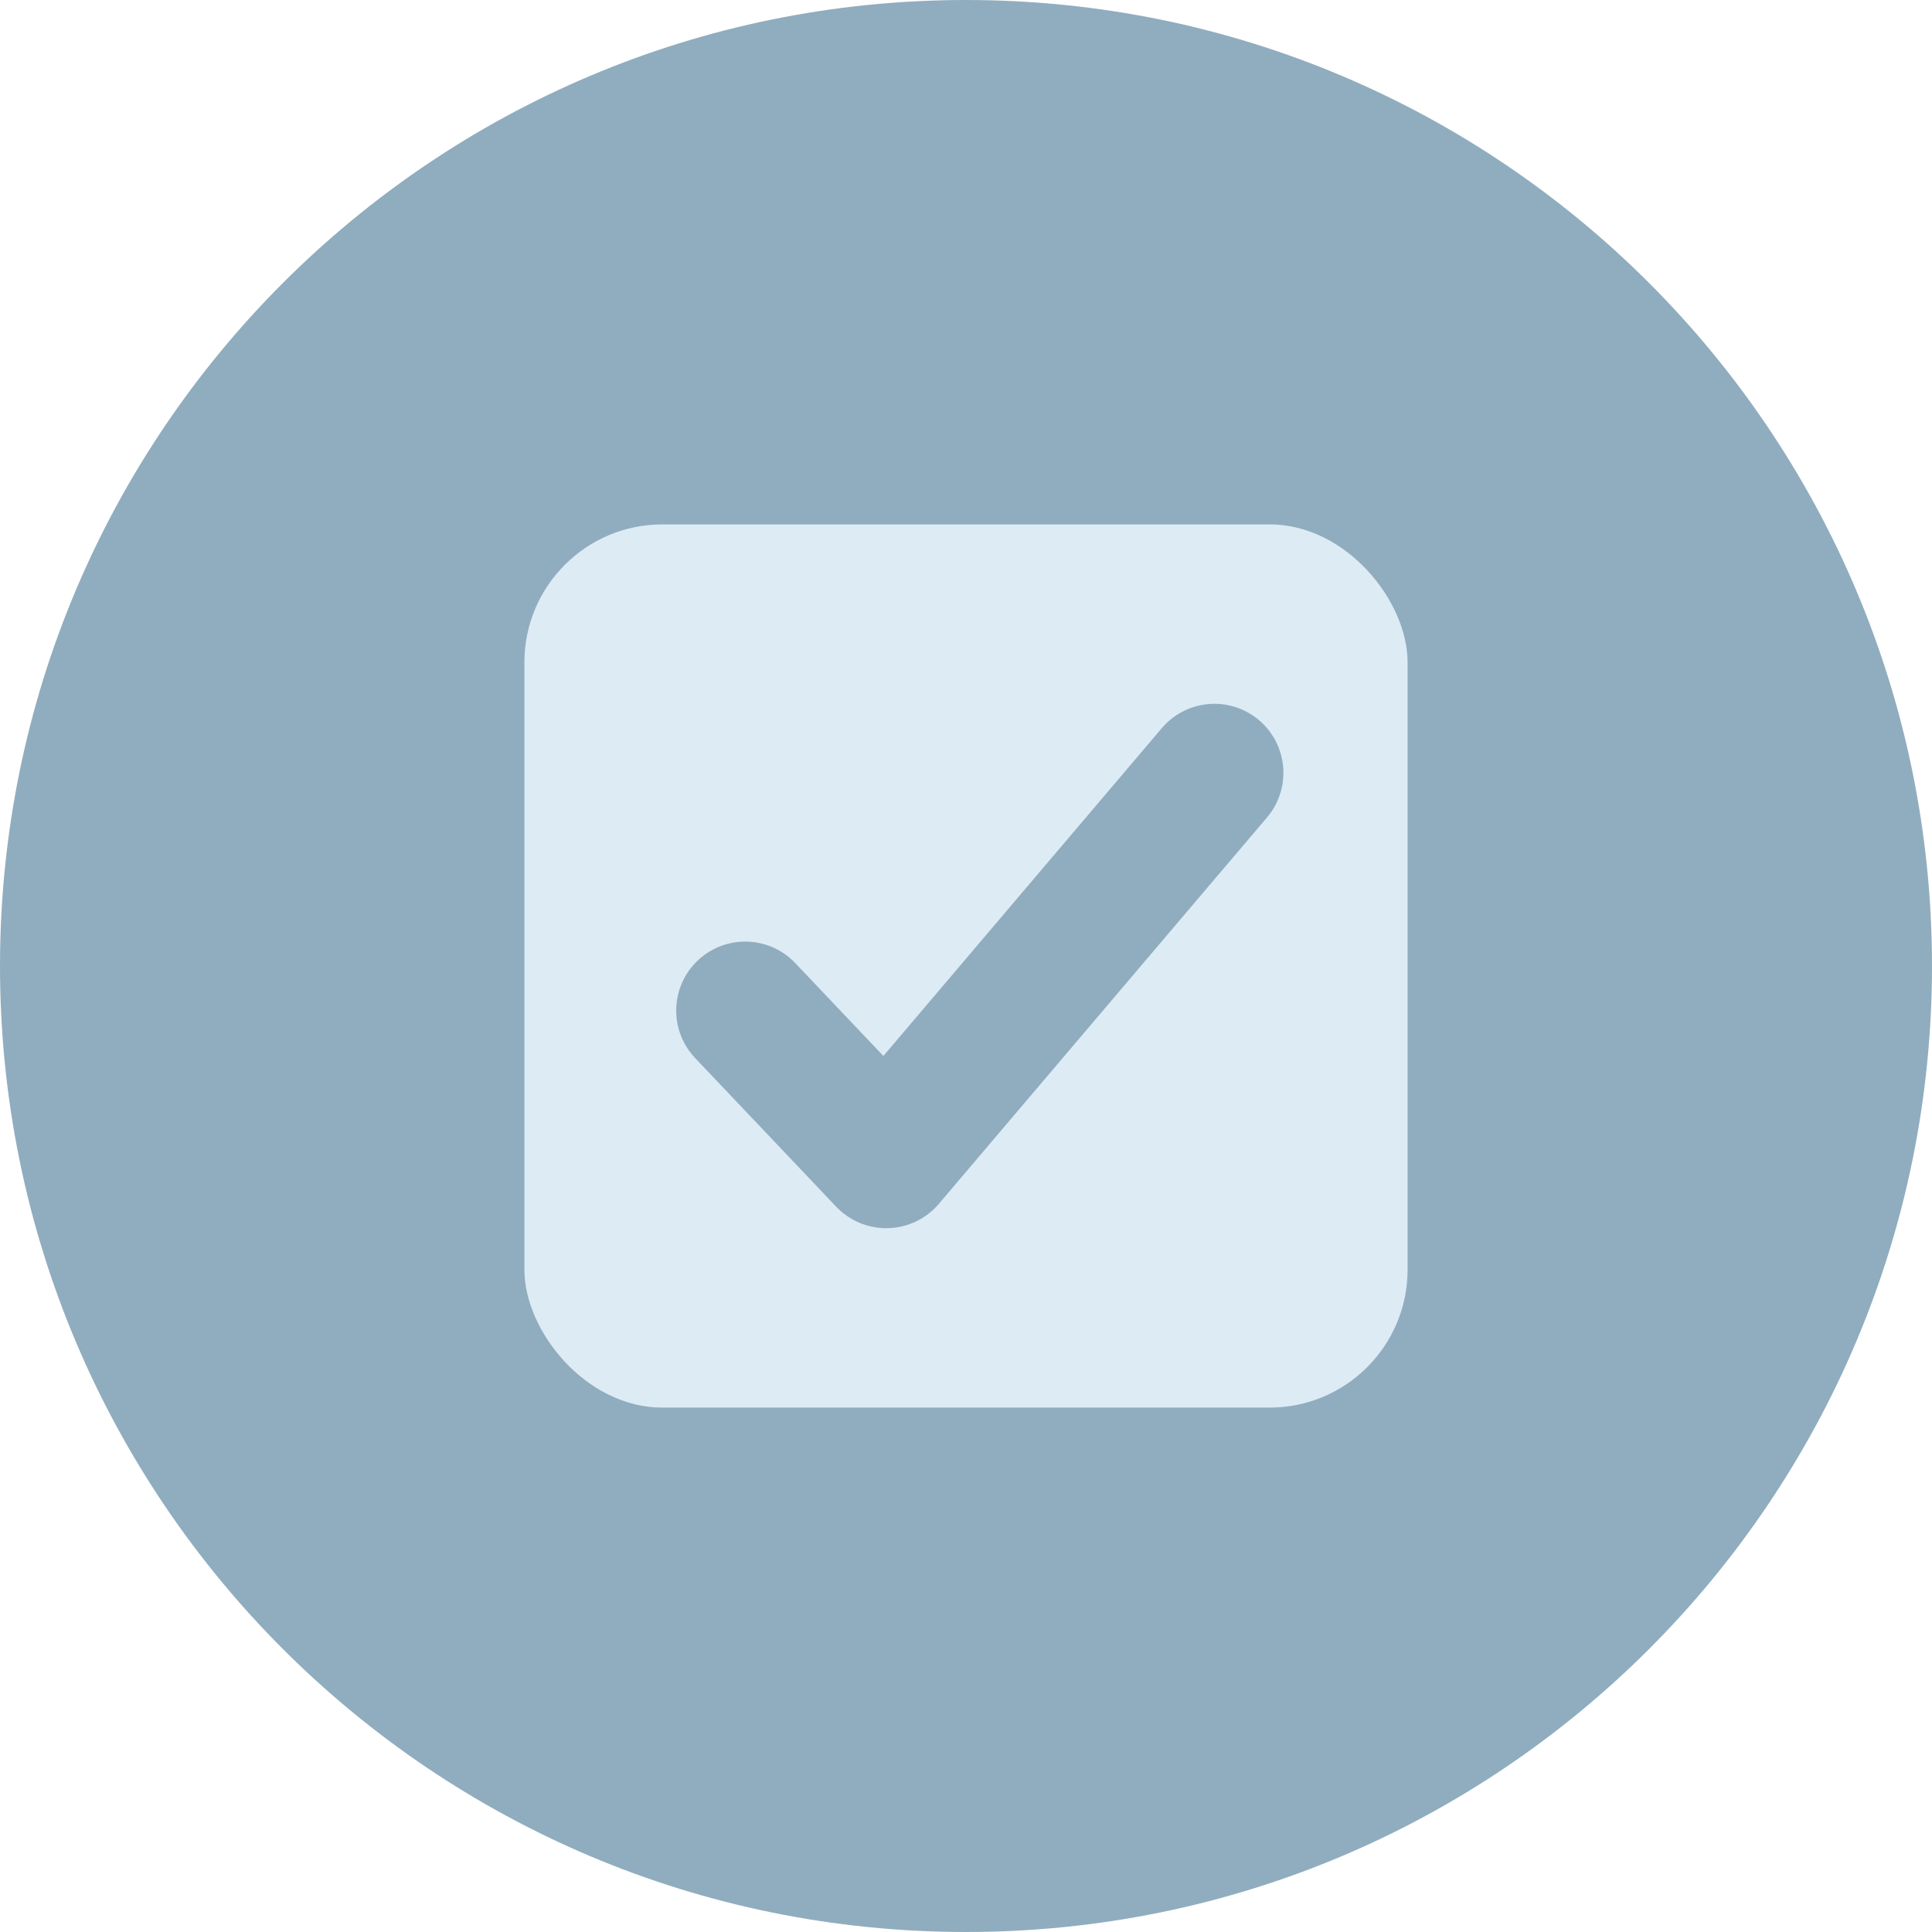
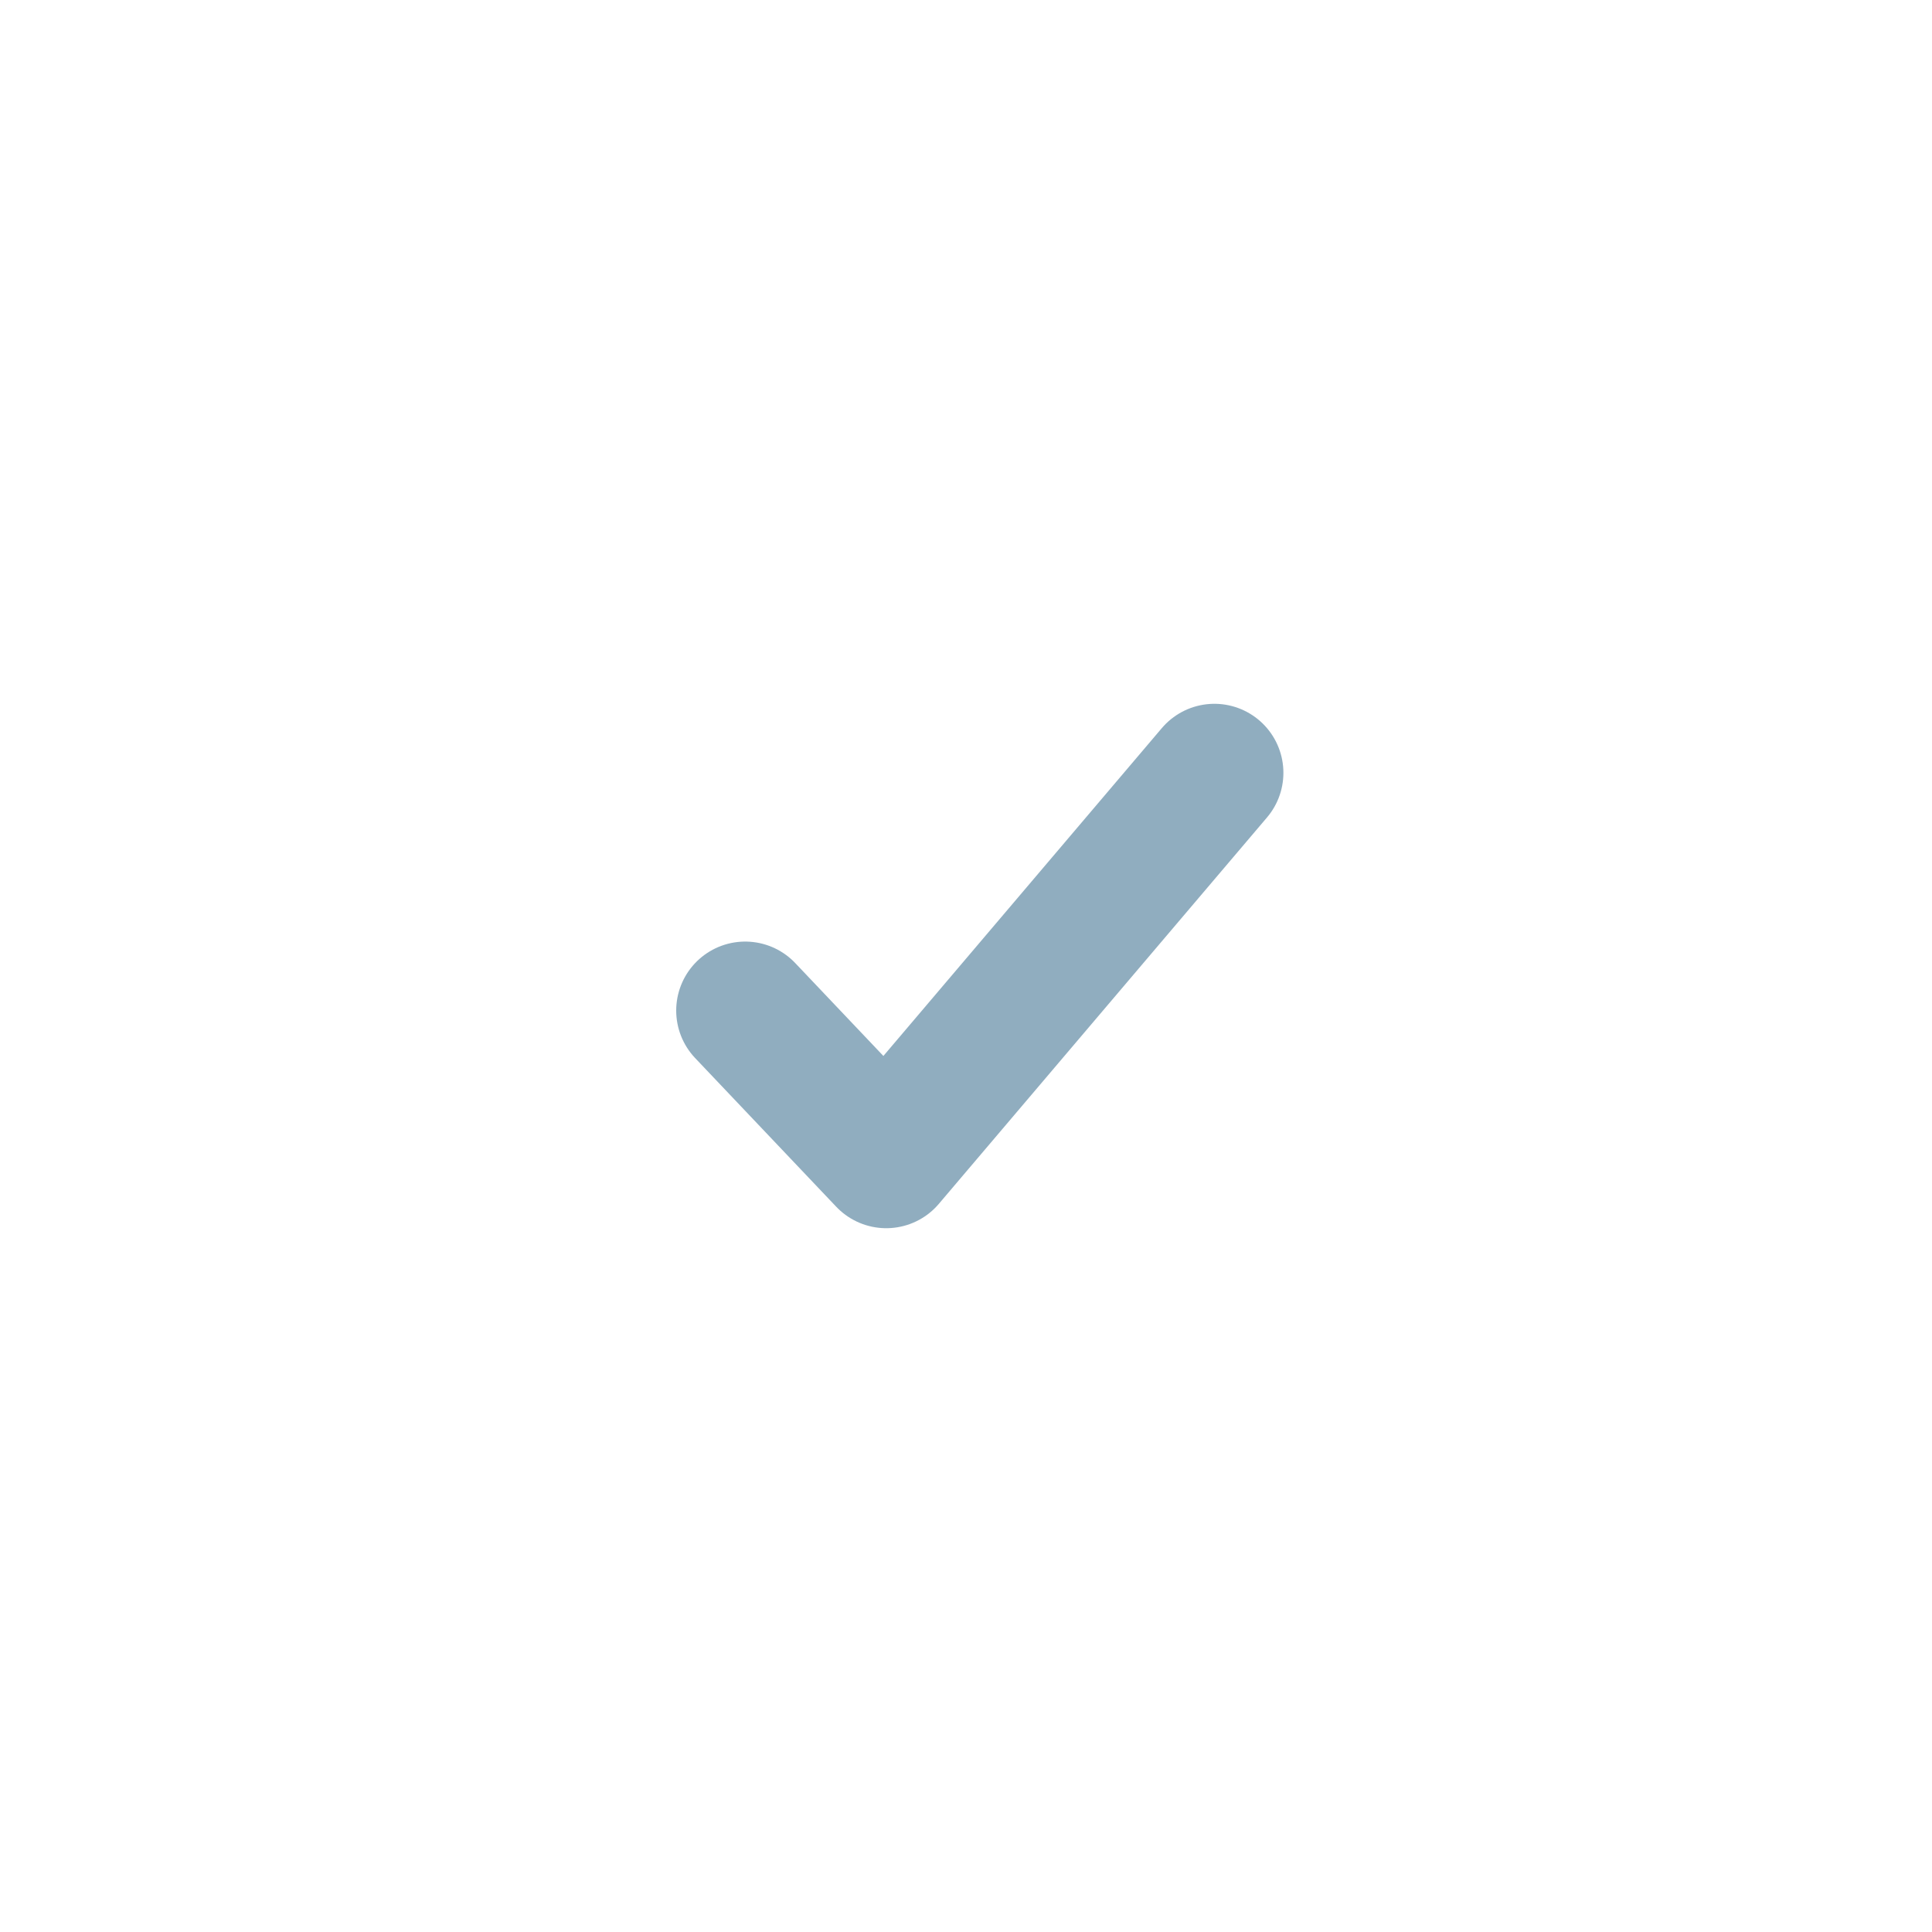
<svg xmlns="http://www.w3.org/2000/svg" width="70" height="70" viewBox="0 0 70 70" fill="none">
-   <path fill-rule="evenodd" clip-rule="evenodd" d="M35 70C54.33 70 70 54.33 70 35C70 15.67 54.33 0 35 0C15.67 0 0 15.67 0 35C0 54.33 15.67 70 35 70Z" fill="#90ADBF" />
-   <rect x="19" y="19" width="32" height="32" rx="5" fill="#DDEBF5" />
  <path d="M27 36.615L32.11 42L44 28" stroke="#90ADBF" stroke-width="5" stroke-linecap="round" stroke-linejoin="round" />
</svg>